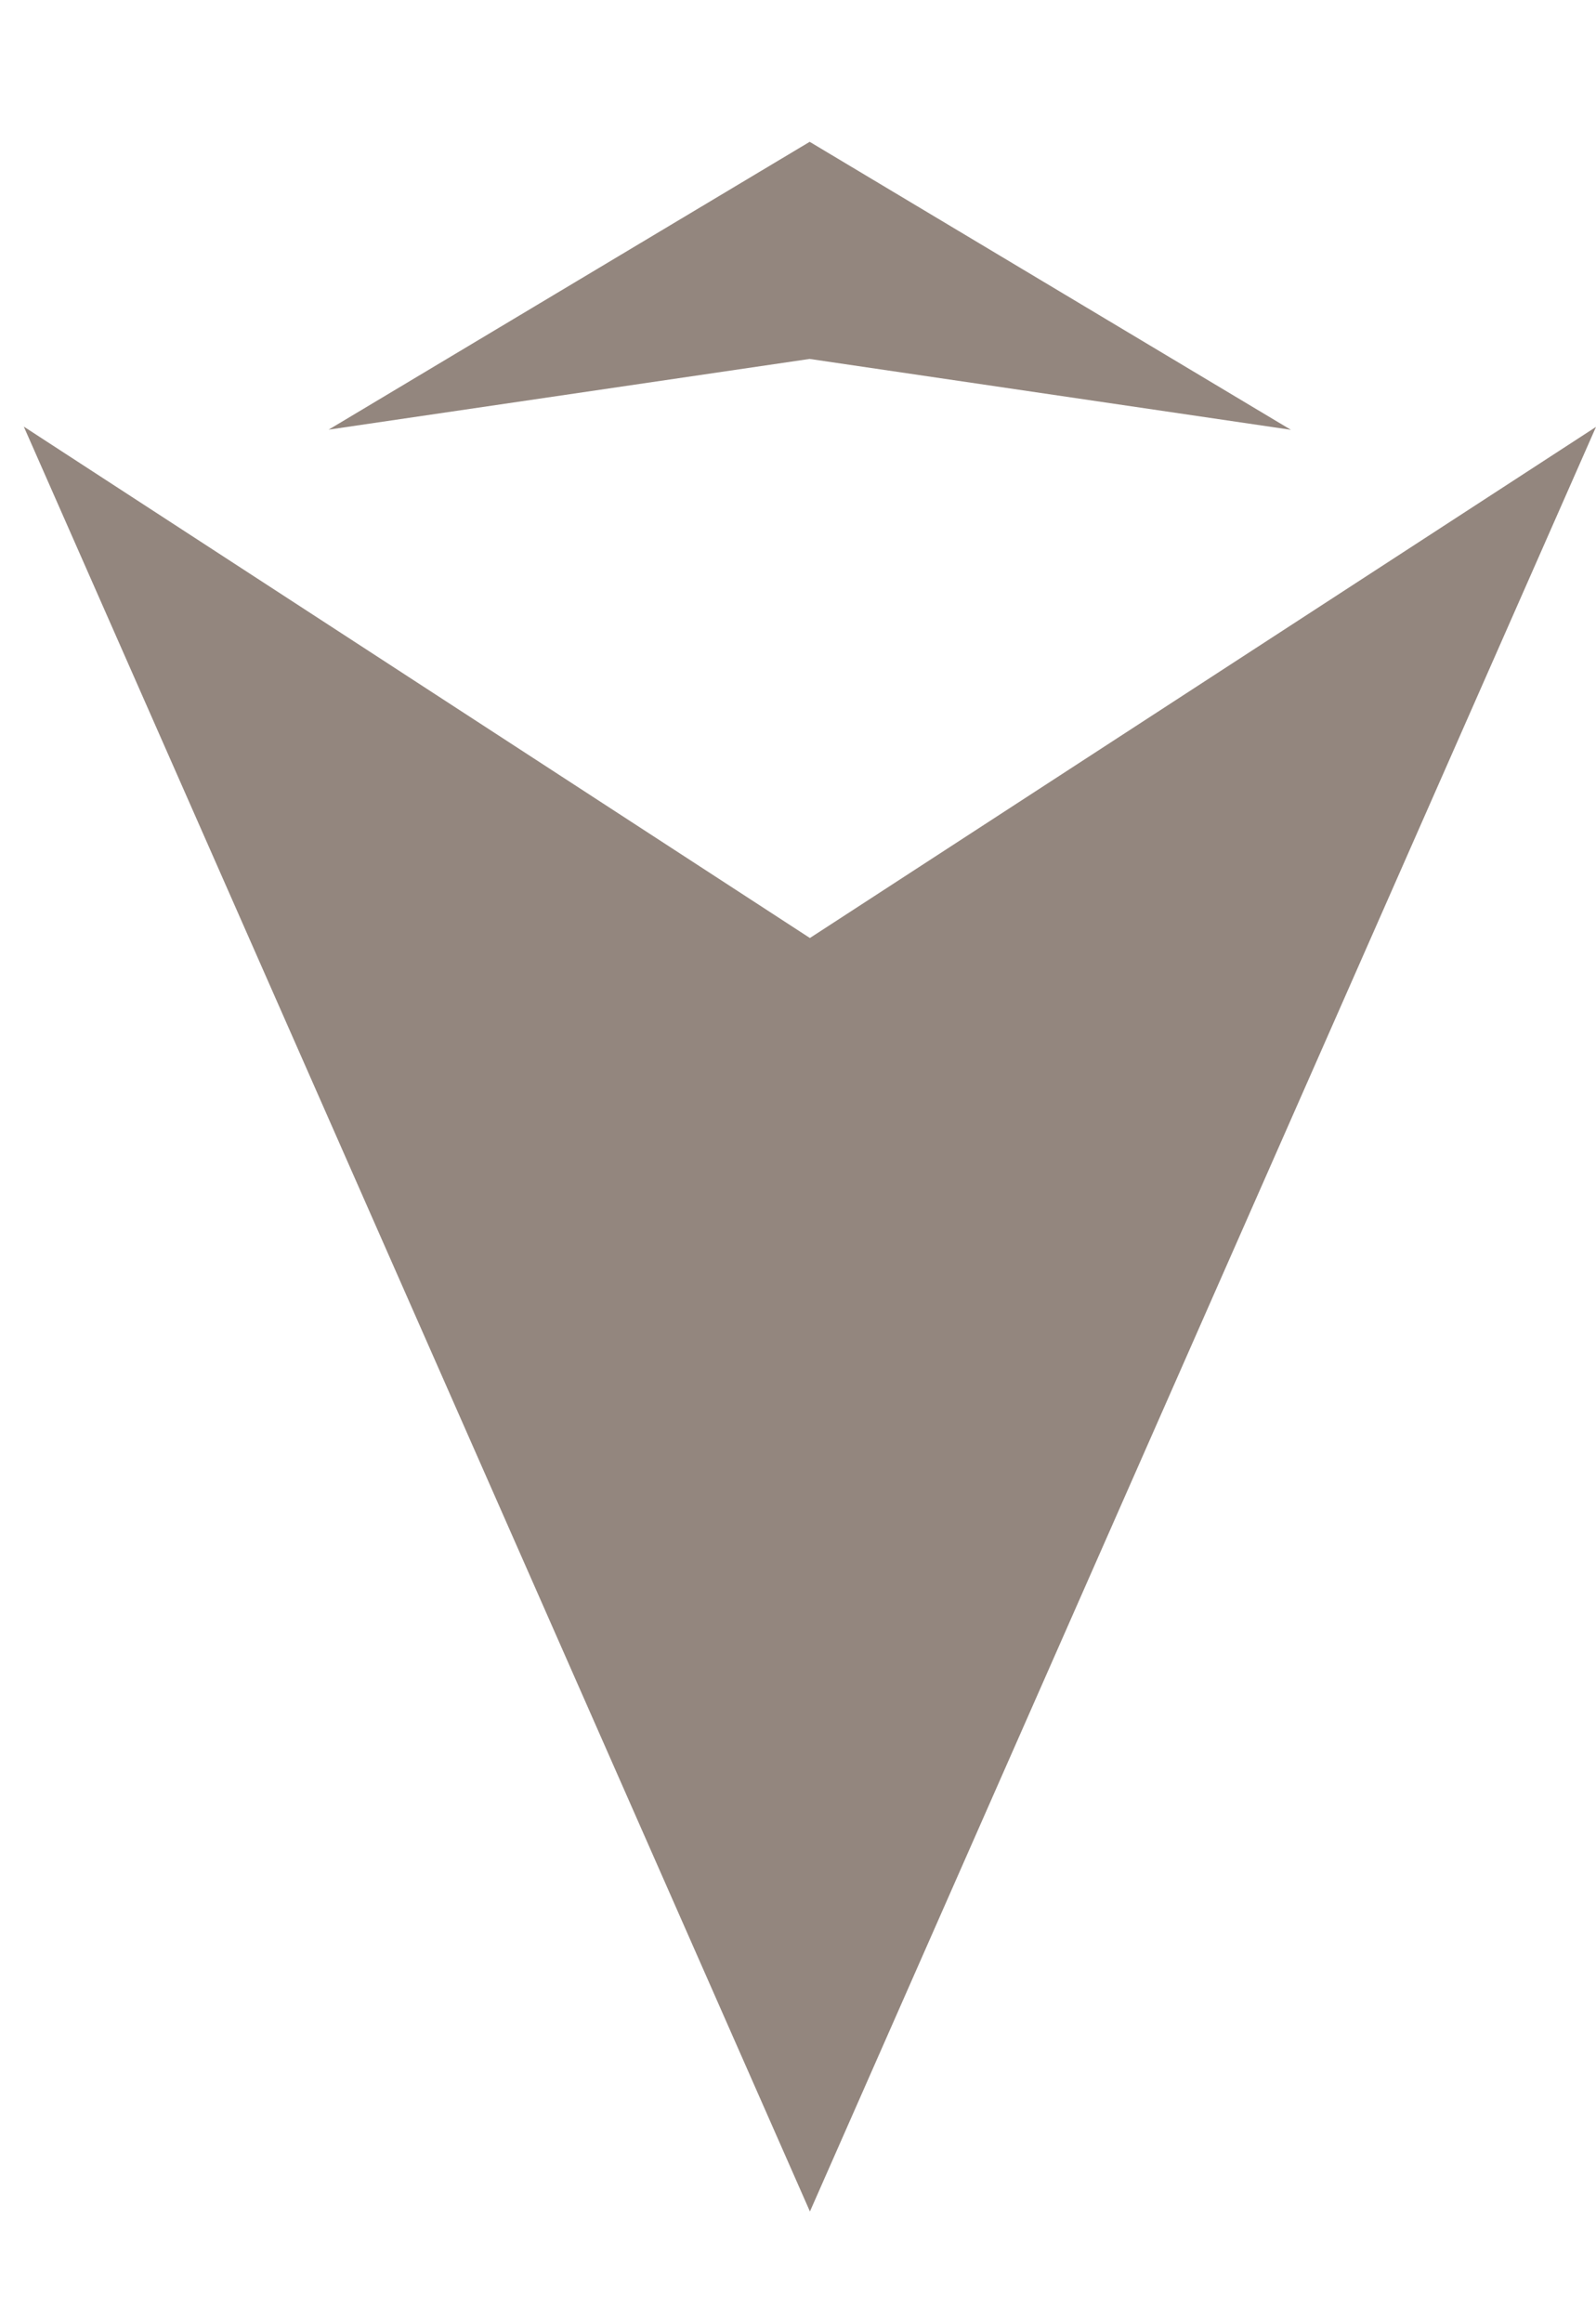
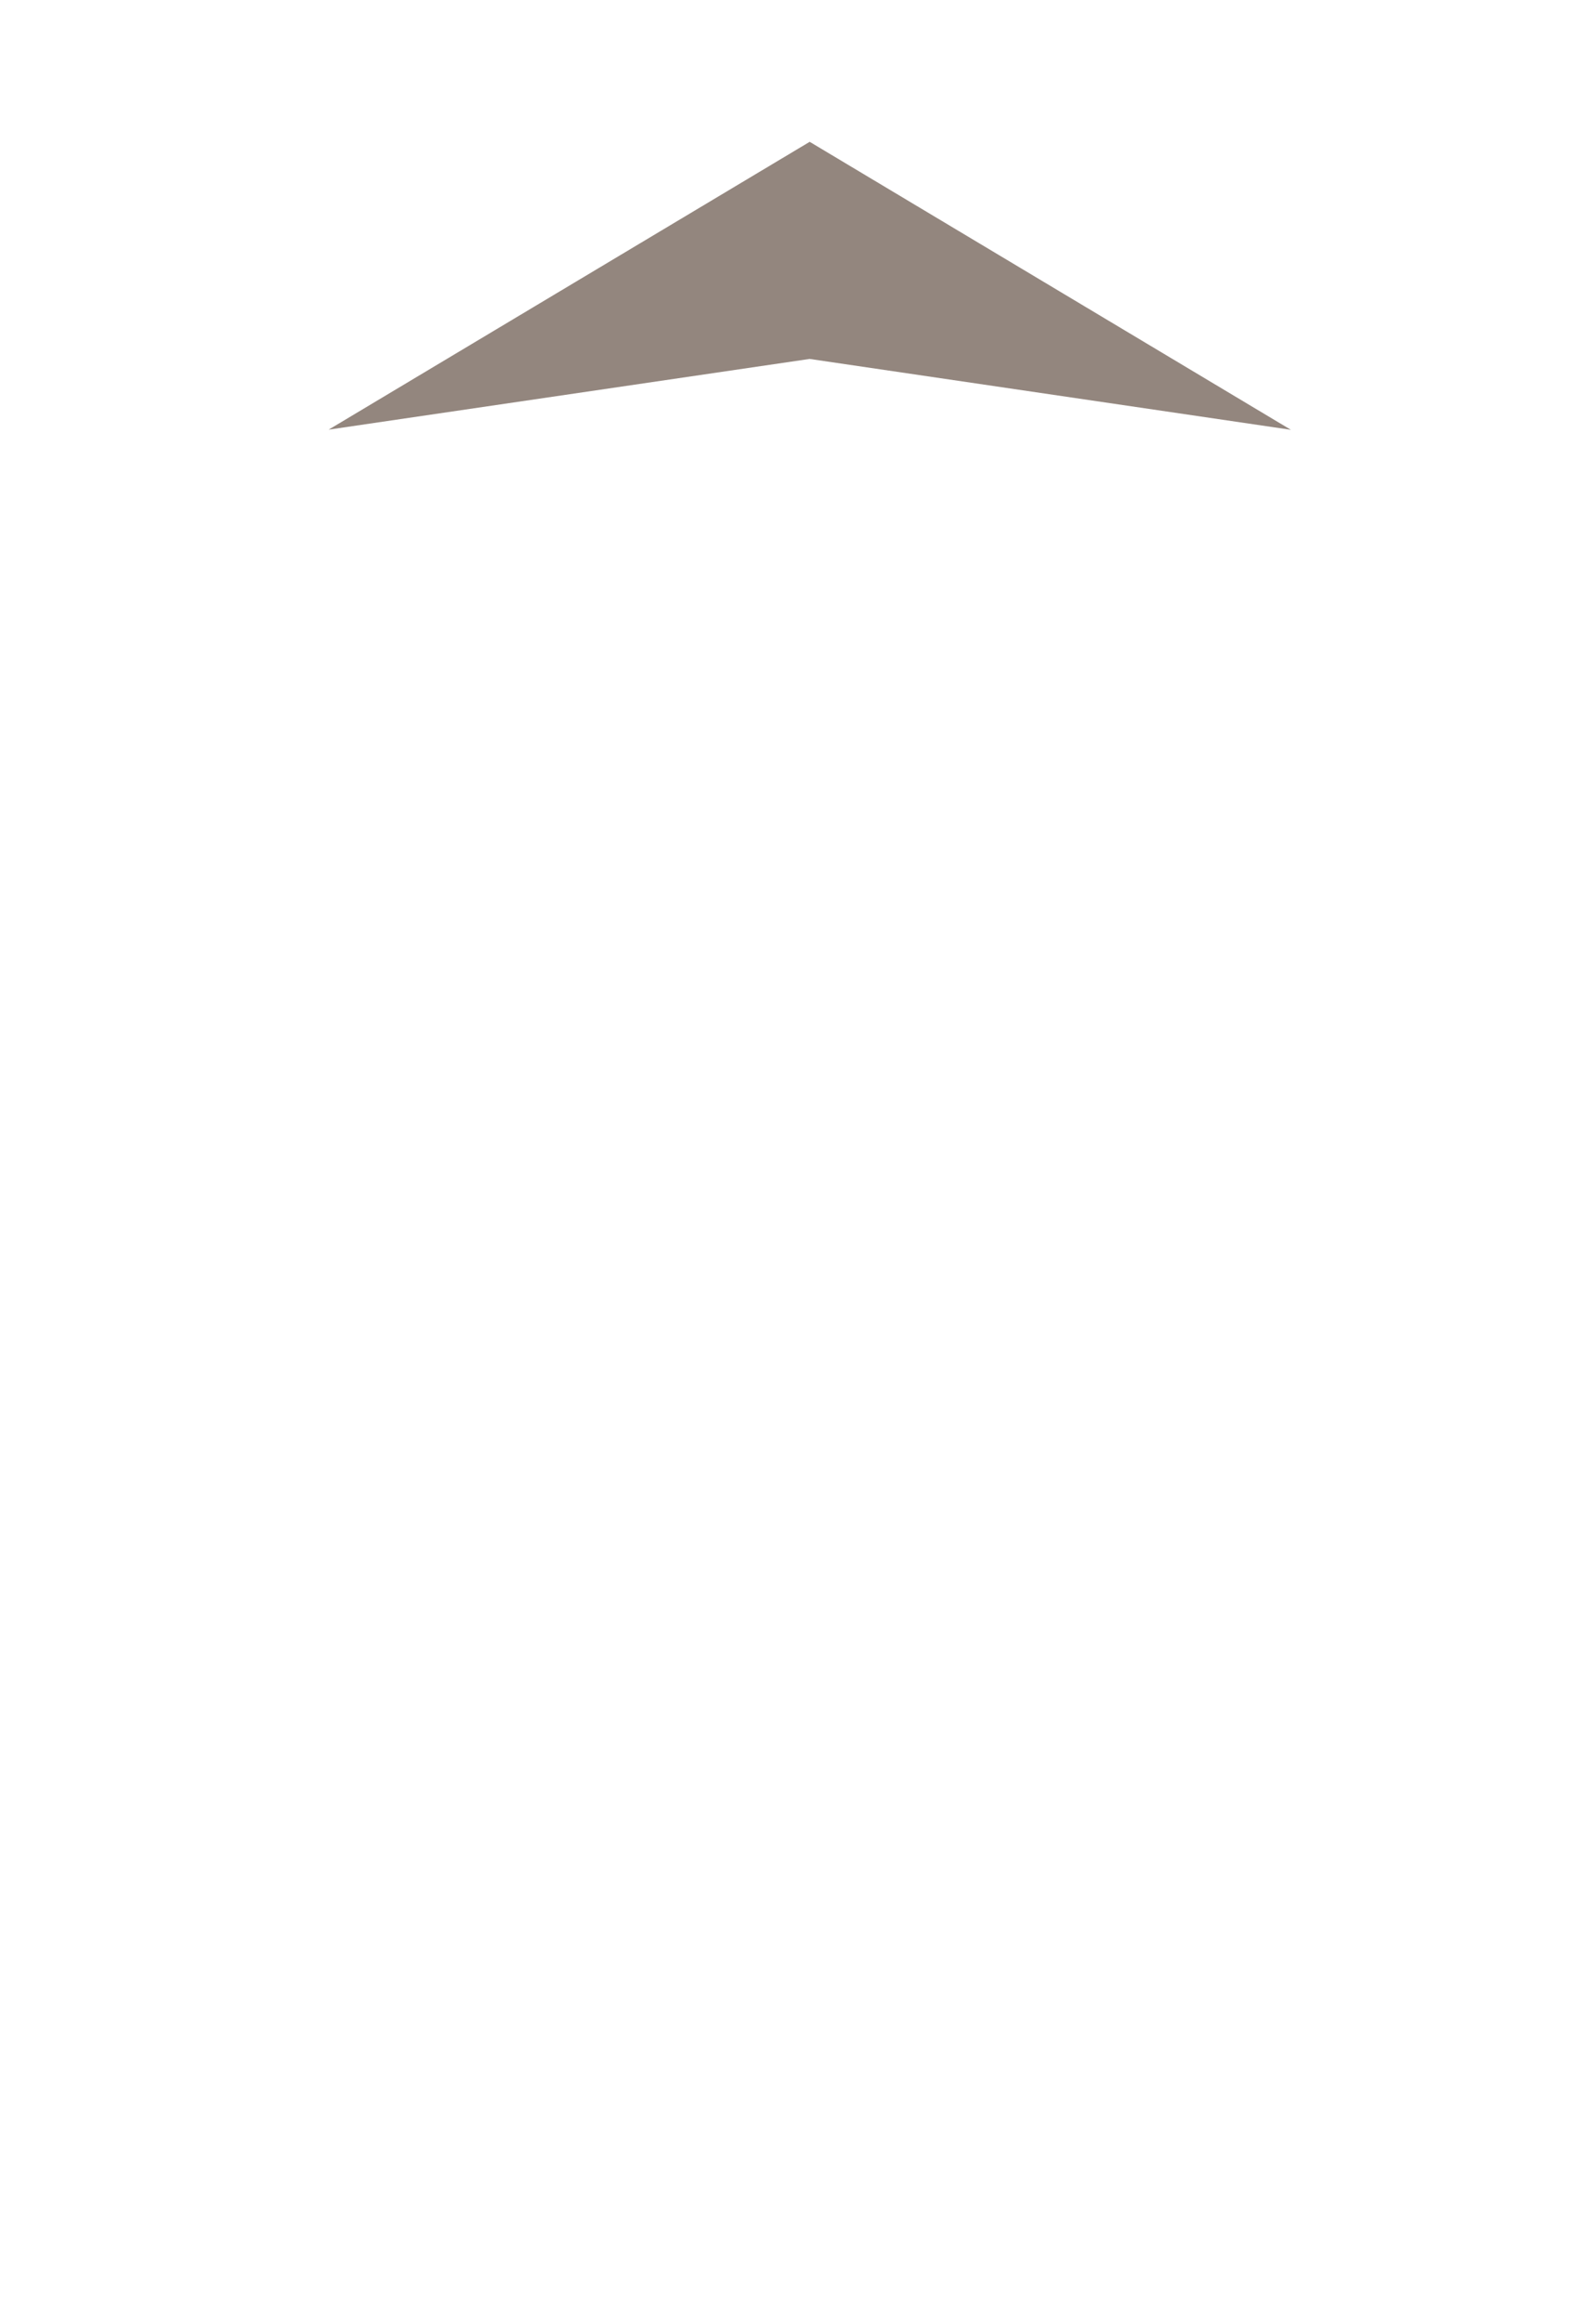
<svg xmlns="http://www.w3.org/2000/svg" width="11" height="16" fill="none">
-   <path d="M5.582 15.231L11 2.94 5.582 6.46.164 2.938 5.582 15.23z" fill="#93867E" />
  <path d="M5.581.977L8.897 2.96 5.58 2.472l-3.315.487L5.58.977z" fill="#93867E" />
</svg>